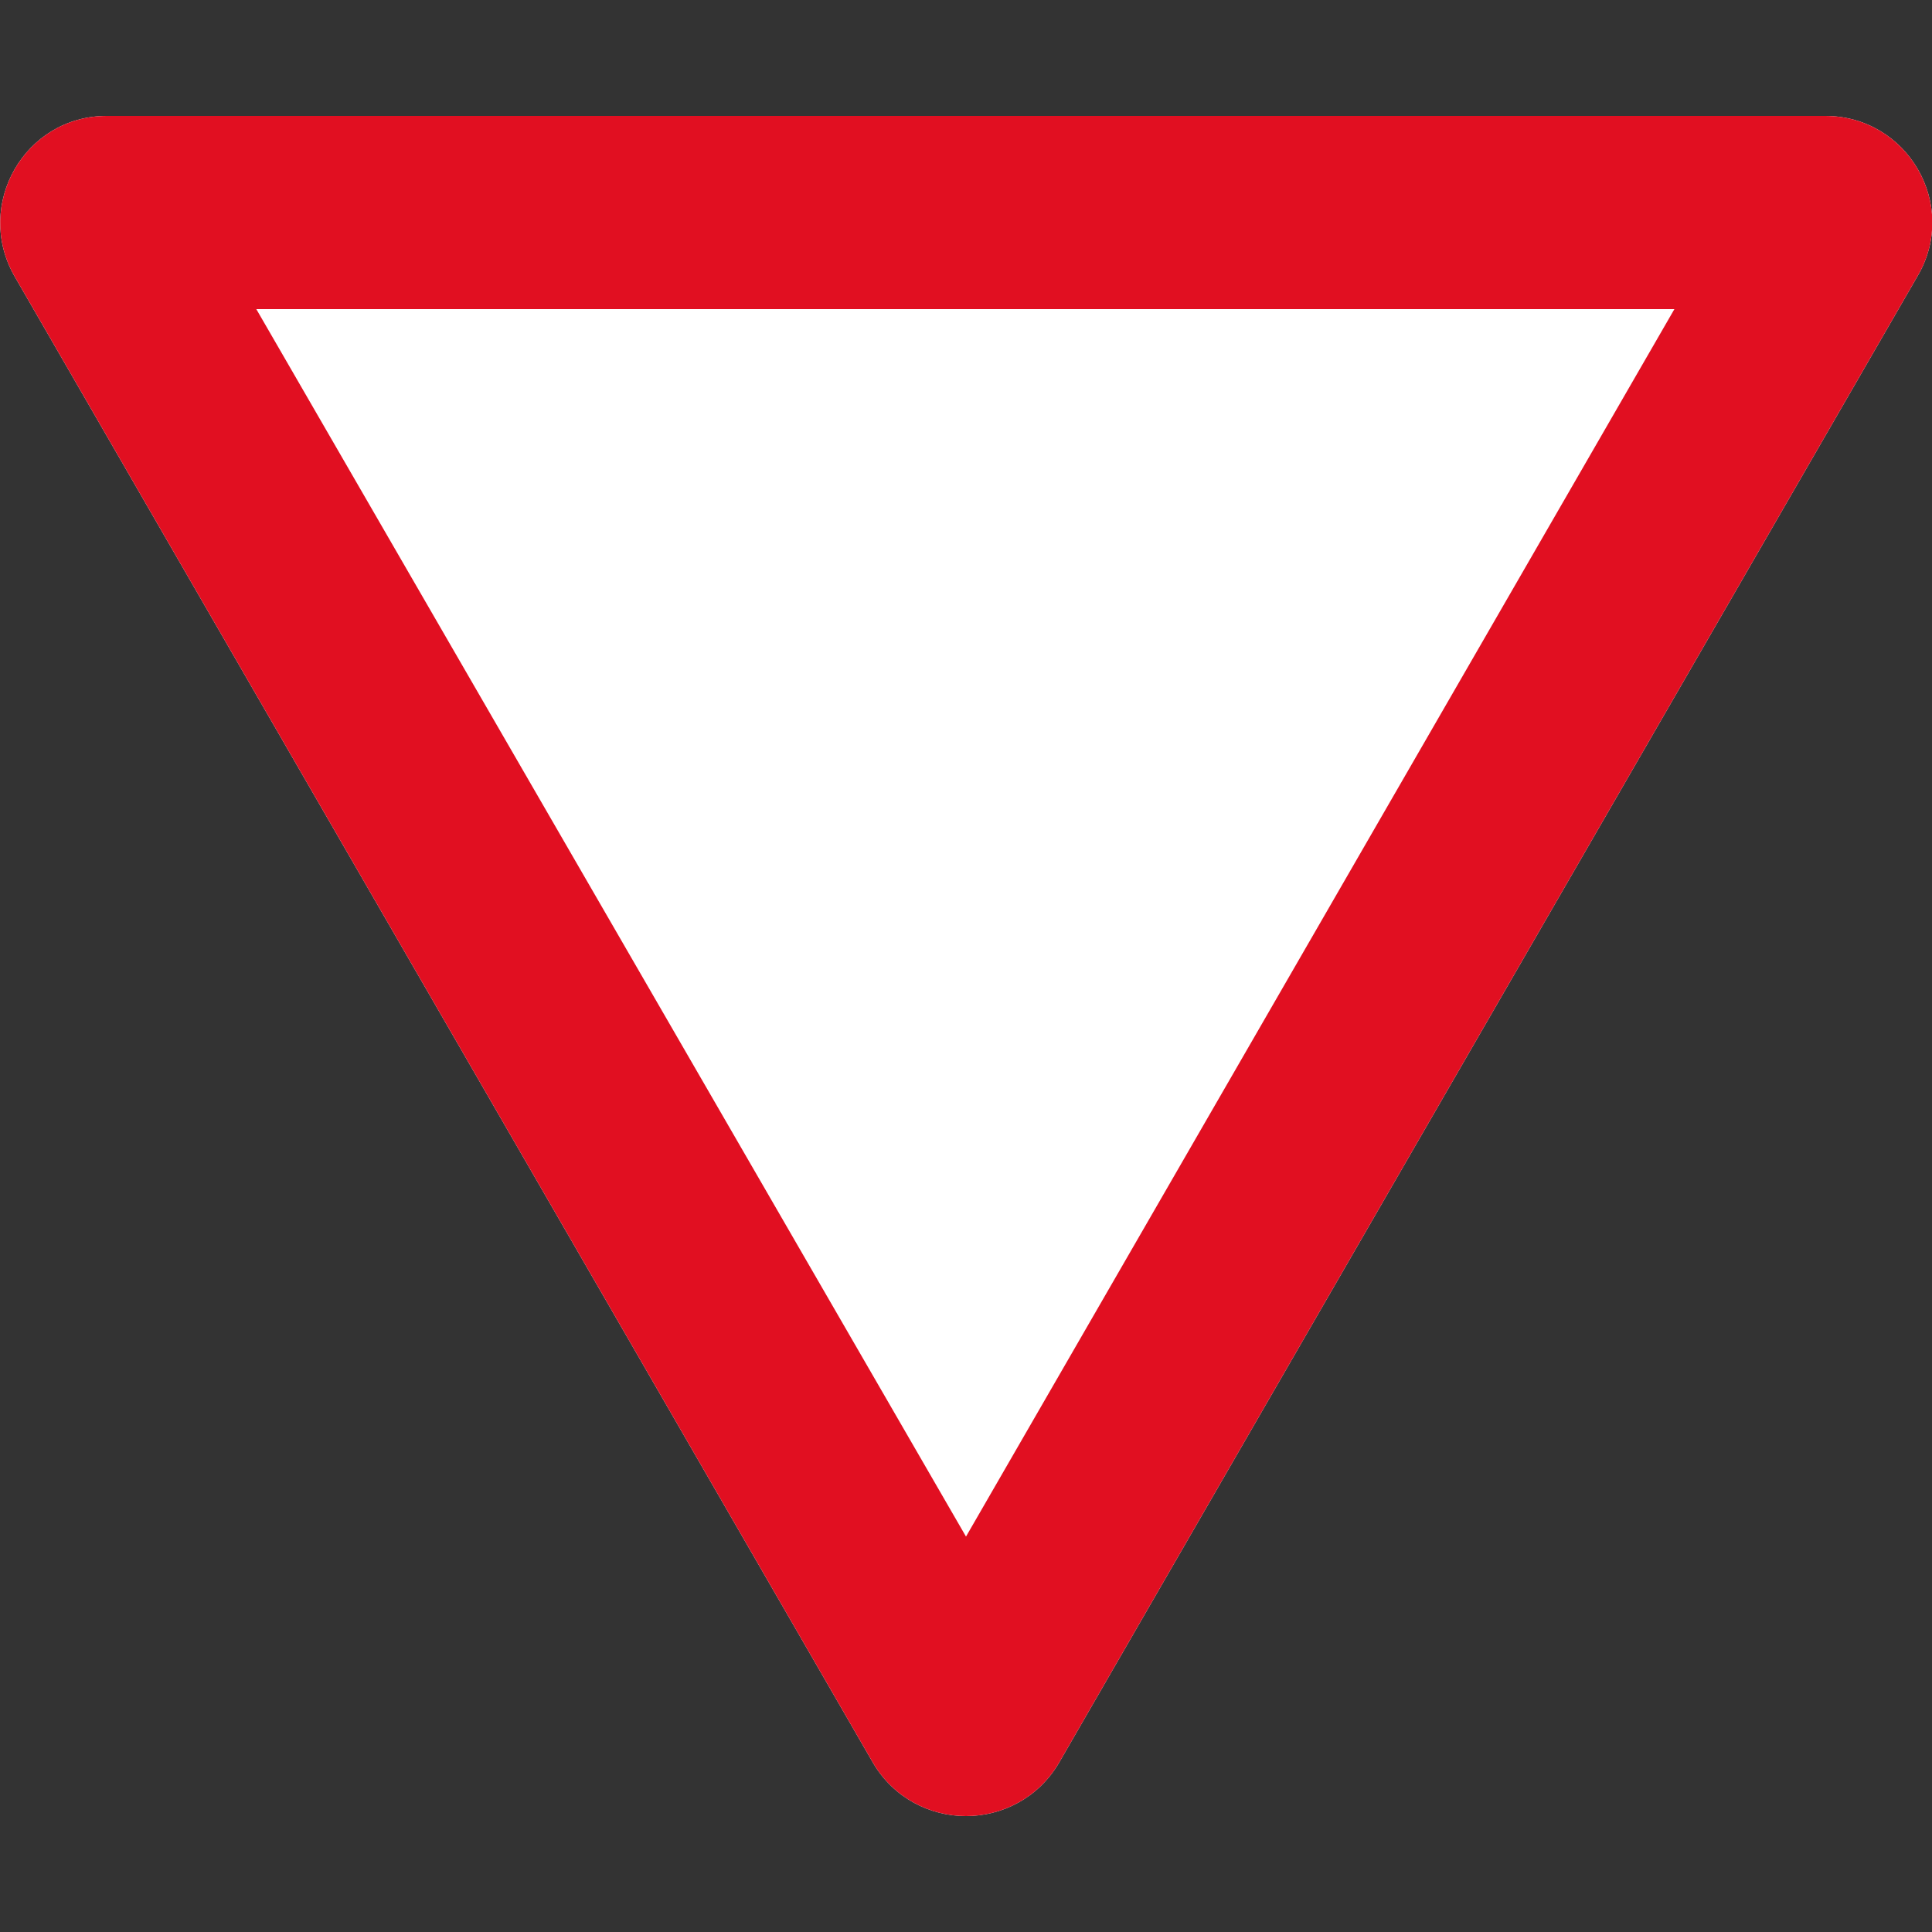
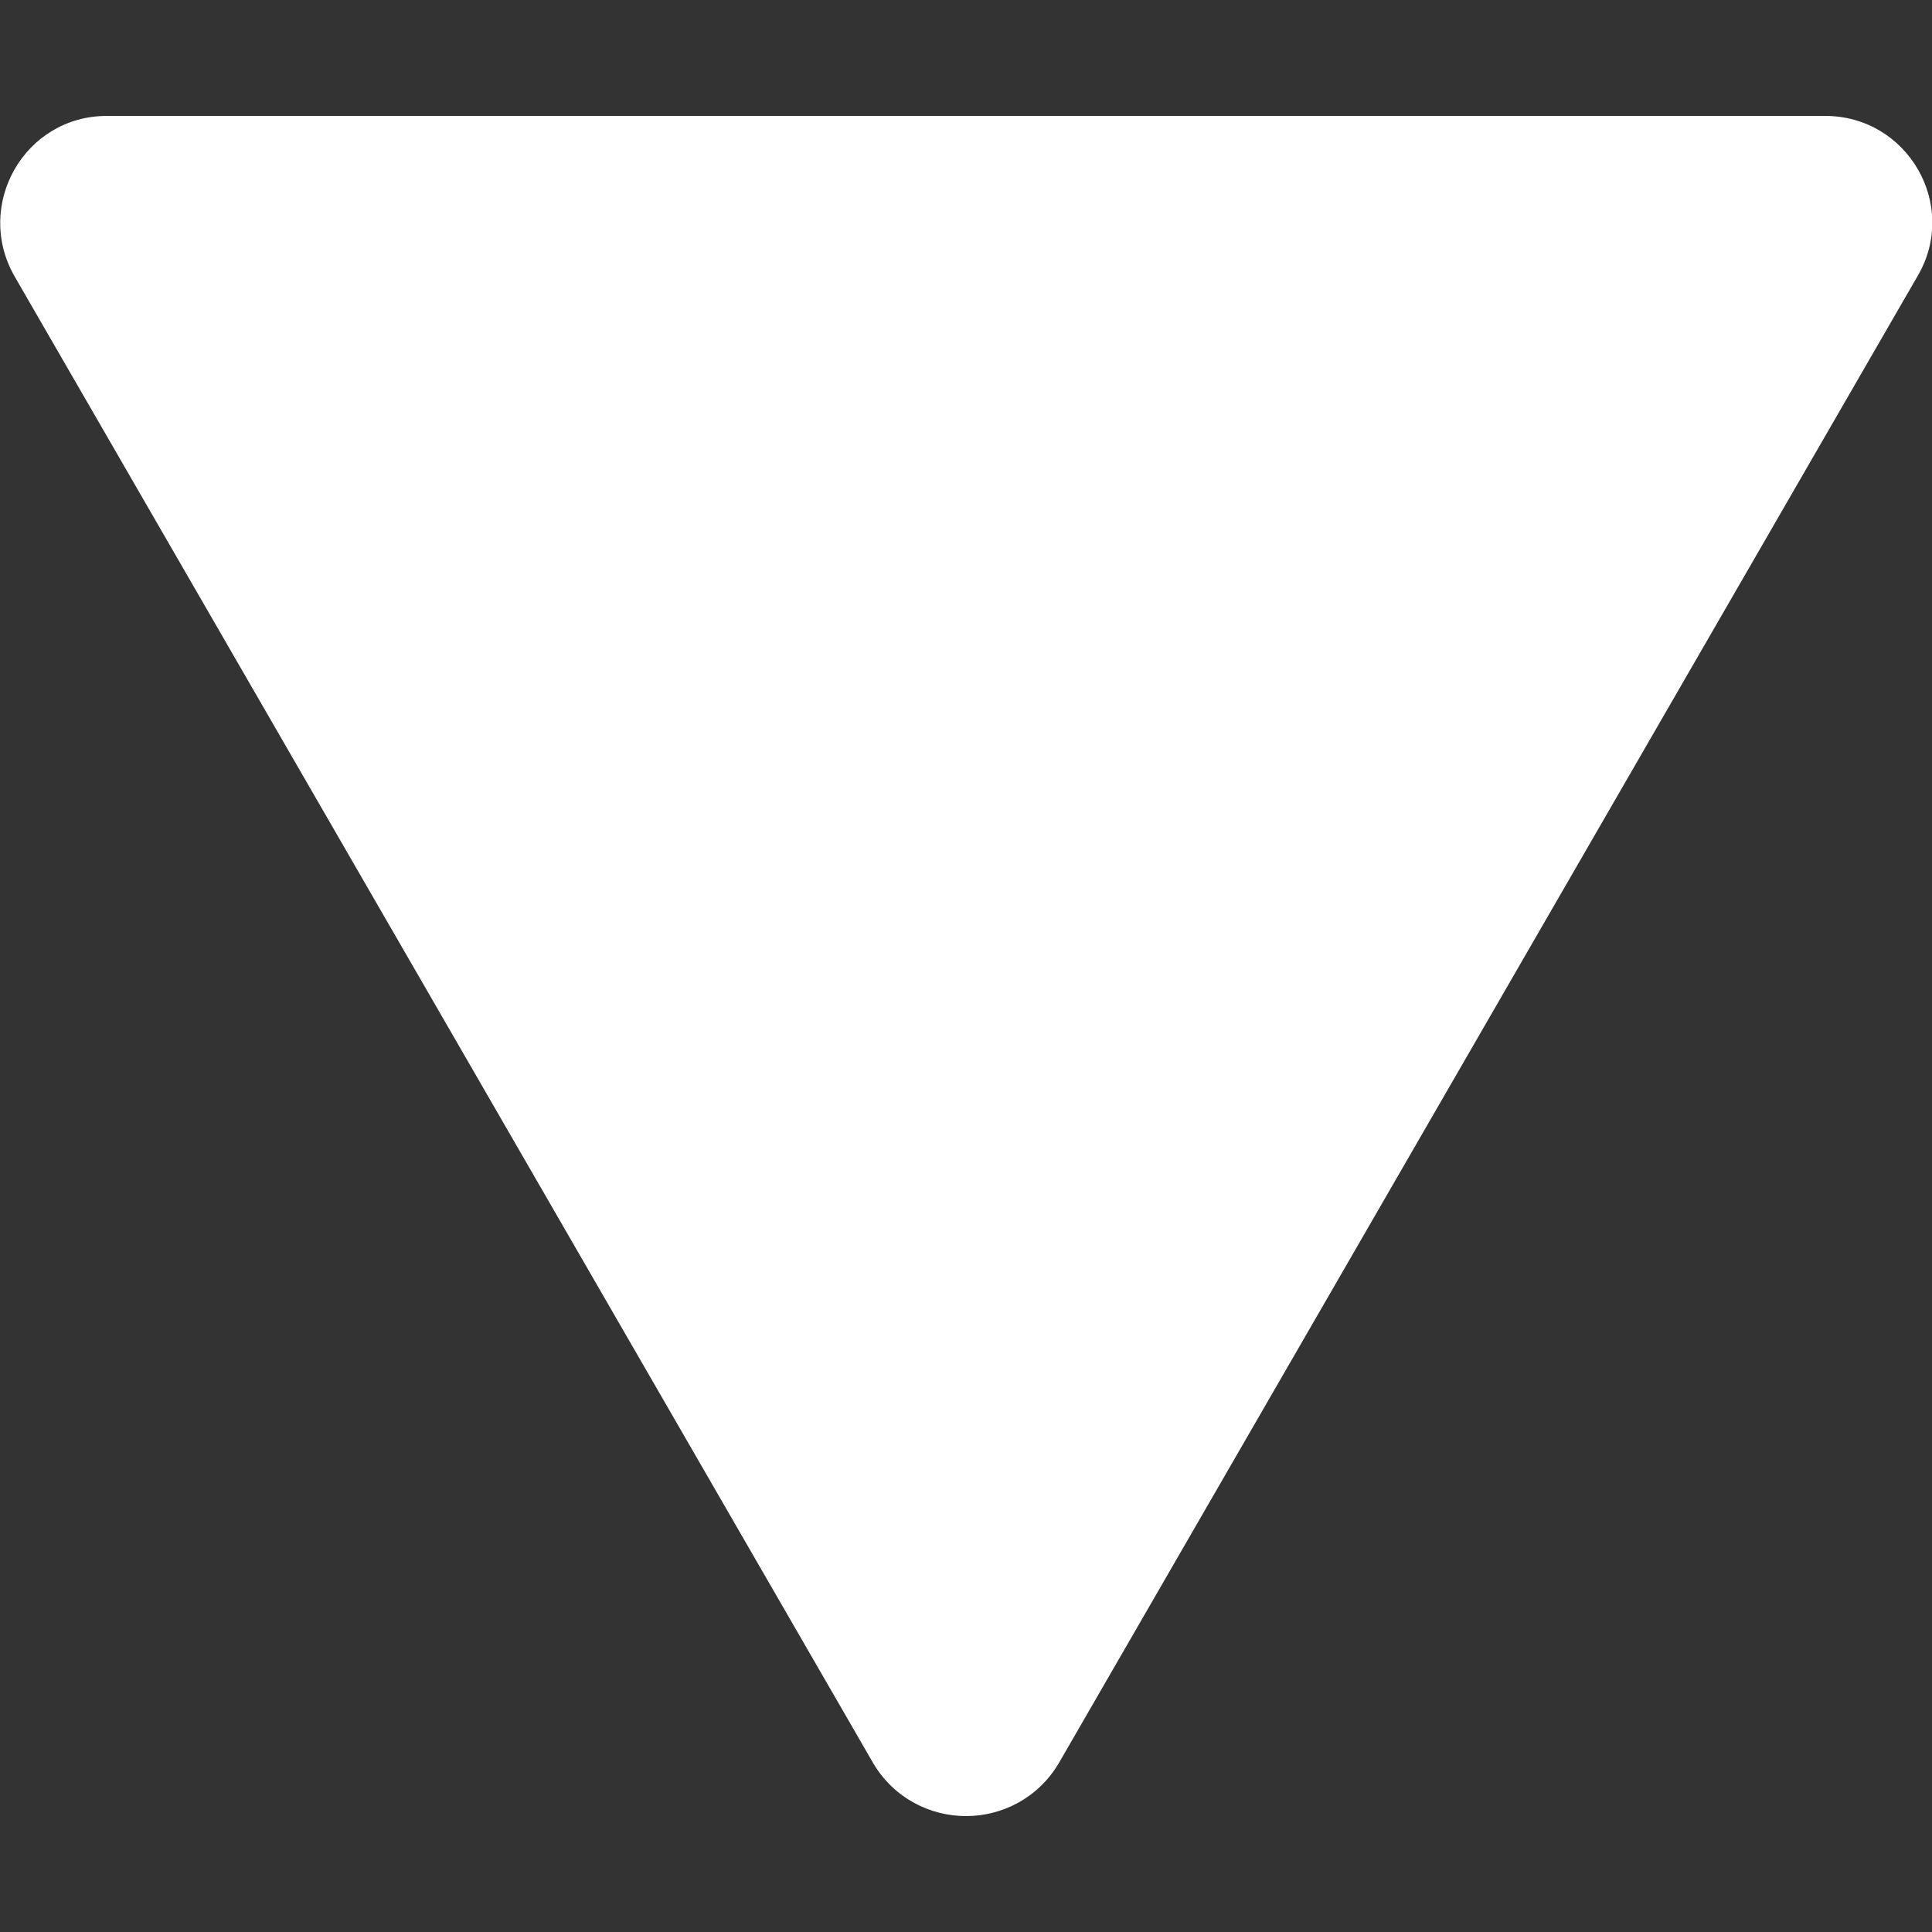
<svg xmlns="http://www.w3.org/2000/svg" version="1.1" id="Capa_1" x="0px" y="0px" viewBox="0 0 150 150" style="enable-background:new 0 0 150 150;" xml:space="preserve">
  <rect x="0" y="0" width="150" height="150" fill="#333333" stroke="none" />
  <style type="text/css">
	.st0{fill:#FFFFFF;}
	.st1{fill:#E10F21;}
</style>
  <g>
    <path class="st0" d="M75,141c2.8,0,5.6-1.4,7.2-4.1l66.7-115.5c3.2-5.5-0.8-12.4-7.2-12.4H8.3C1.9,9-2,15.9,1.1,21.4l66.7,115.5   C69.4,139.6,72.2,141,75,141L75,141z" />
  </g>
  <g>
-     <path class="st1" d="M75,119.3L19.9,24H130L75,119.3 M75,141c2.8,0,5.6-1.4,7.2-4.1l66.7-115.5c3.2-5.5-0.8-12.4-7.2-12.4H8.3   C1.9,9-2,15.9,1.1,21.4l66.7,115.5C69.4,139.6,72.2,141,75,141L75,141z" />
-   </g>
+     </g>
</svg>